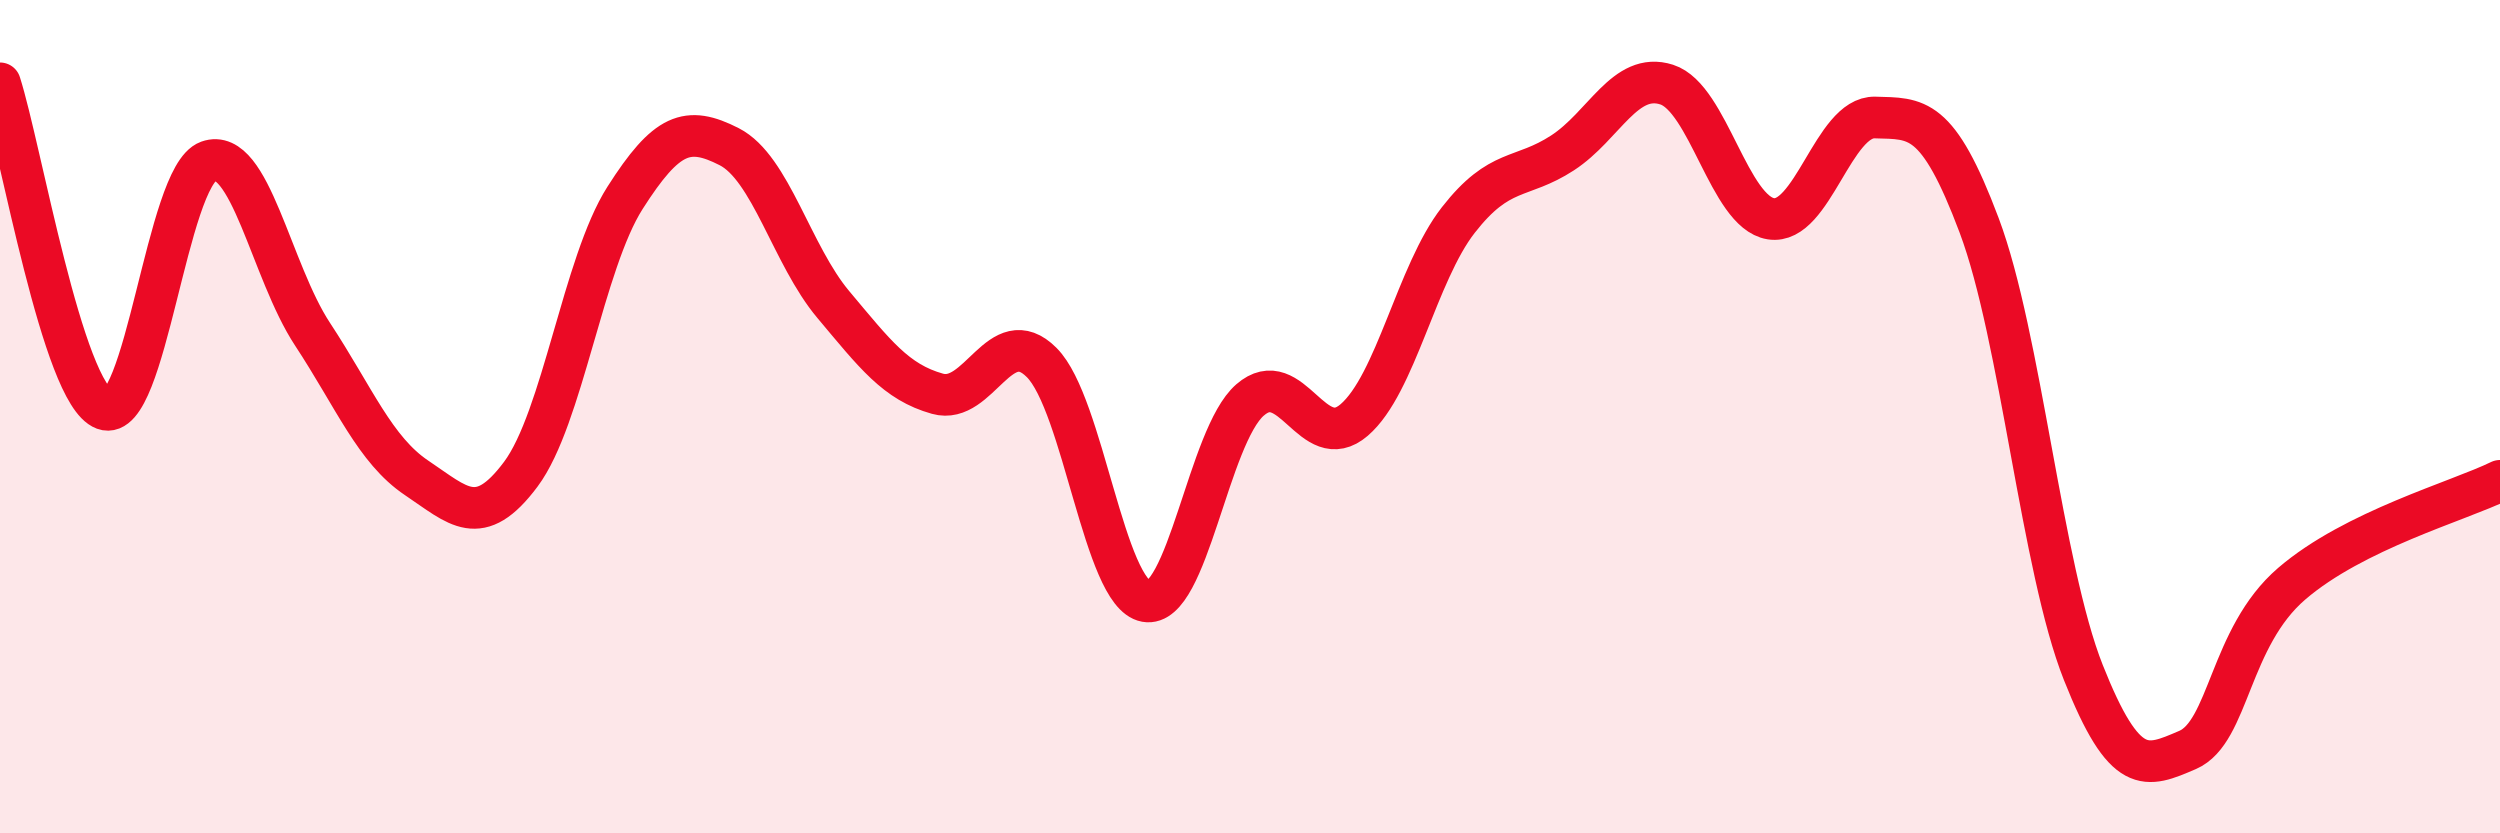
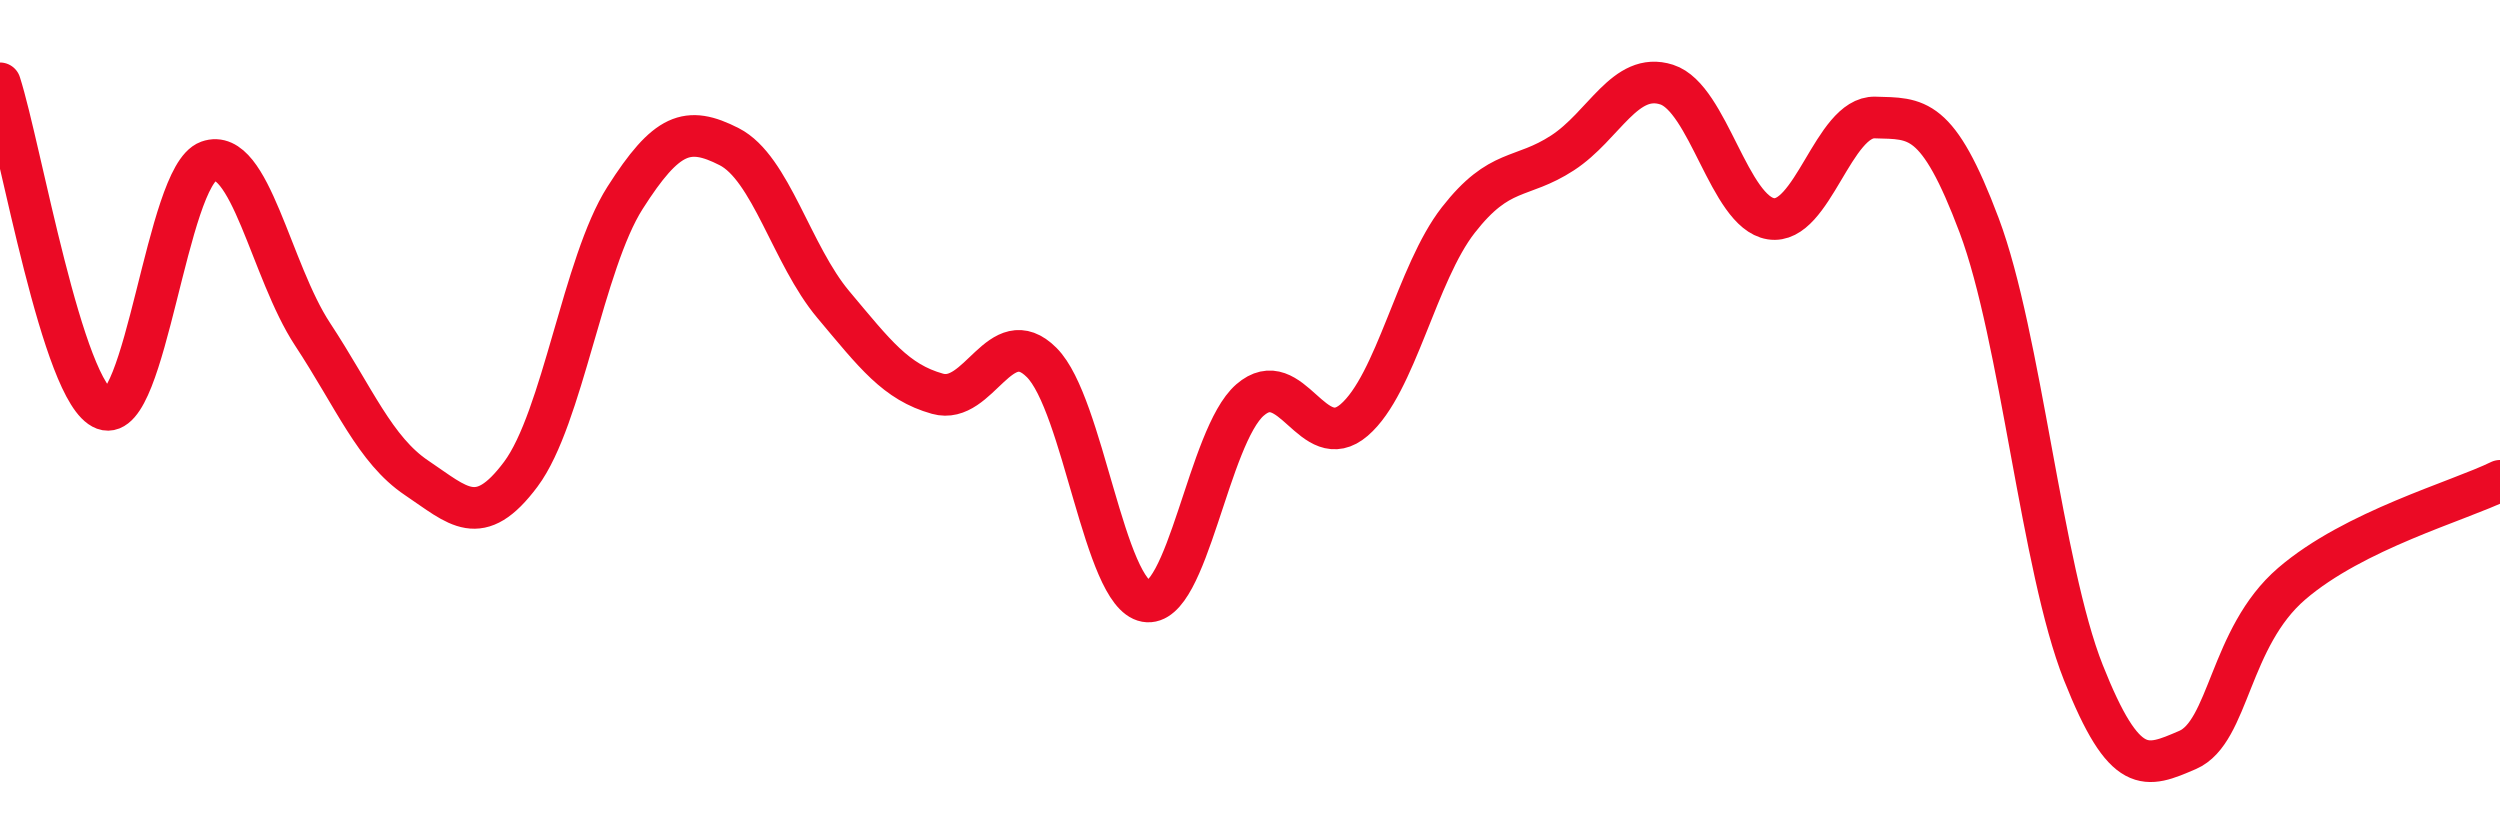
<svg xmlns="http://www.w3.org/2000/svg" width="60" height="20" viewBox="0 0 60 20">
-   <path d="M 0,2 C 0.5,3.56 1.5,9.45 2.5,9.82 C 3.5,10.19 4,4.23 5,3.87 C 6,3.51 6.5,6.5 7.5,8.02 C 8.5,9.54 9,10.8 10,11.47 C 11,12.14 11.5,12.72 12.5,11.38 C 13.5,10.04 14,6.32 15,4.75 C 16,3.18 16.5,3.01 17.5,3.52 C 18.5,4.03 19,6.12 20,7.31 C 21,8.5 21.5,9.17 22.5,9.45 C 23.5,9.73 24,7.7 25,8.7 C 26,9.7 26.5,14.25 27.5,14.43 C 28.5,14.61 29,10.47 30,9.6 C 31,8.73 31.5,10.94 32.5,10.08 C 33.5,9.22 34,6.56 35,5.28 C 36,4 36.5,4.32 37.5,3.67 C 38.5,3.02 39,1.71 40,2.03 C 41,2.35 41.5,5.09 42.5,5.25 C 43.5,5.41 44,2.79 45,2.82 C 46,2.85 46.5,2.75 47.5,5.41 C 48.5,8.07 49,13.62 50,16.14 C 51,18.66 51.5,18.43 52.5,18 C 53.5,17.57 53.5,15.3 55,14.01 C 56.5,12.72 59,12.03 60,11.54L60 20L0 20Z" fill="#EB0A25" opacity="0.1" stroke-linecap="round" stroke-linejoin="round" />
  <path d="M 0,2 C 0.5,3.56 1.5,9.45 2.5,9.82 C 3.5,10.19 4,4.23 5,3.87 C 6,3.51 6.5,6.5 7.5,8.02 C 8.5,9.54 9,10.8 10,11.47 C 11,12.14 11.5,12.72 12.5,11.38 C 13.5,10.04 14,6.32 15,4.75 C 16,3.18 16.5,3.01 17.5,3.52 C 18.5,4.03 19,6.12 20,7.31 C 21,8.5 21.5,9.17 22.5,9.45 C 23.5,9.73 24,7.7 25,8.7 C 26,9.7 26.5,14.25 27.5,14.43 C 28.5,14.61 29,10.47 30,9.6 C 31,8.73 31.5,10.94 32.5,10.08 C 33.5,9.22 34,6.56 35,5.28 C 36,4 36.5,4.32 37.5,3.67 C 38.5,3.02 39,1.71 40,2.03 C 41,2.35 41.5,5.09 42.5,5.25 C 43.5,5.41 44,2.79 45,2.82 C 46,2.85 46.5,2.75 47.5,5.41 C 48.5,8.07 49,13.62 50,16.14 C 51,18.66 51.5,18.43 52.5,18 C 53.5,17.57 53.5,15.3 55,14.01 C 56.5,12.72 59,12.03 60,11.54" stroke="#EB0A25" stroke-width="1" fill="none" stroke-linecap="round" stroke-linejoin="round" />
</svg>